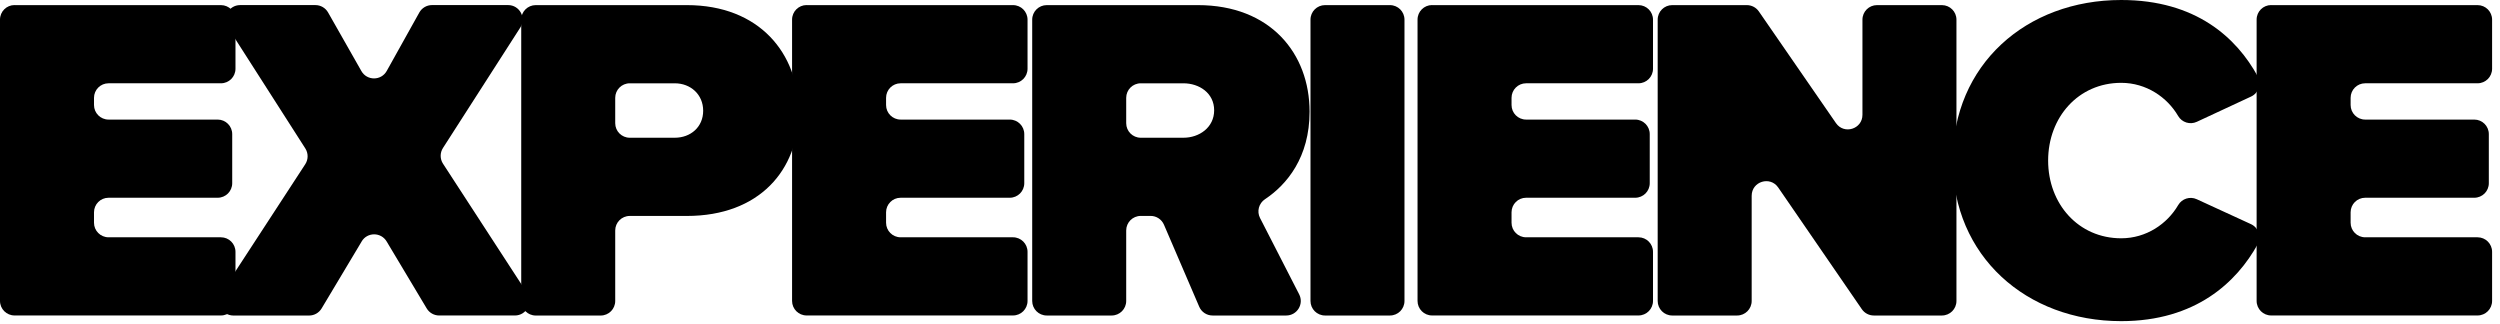
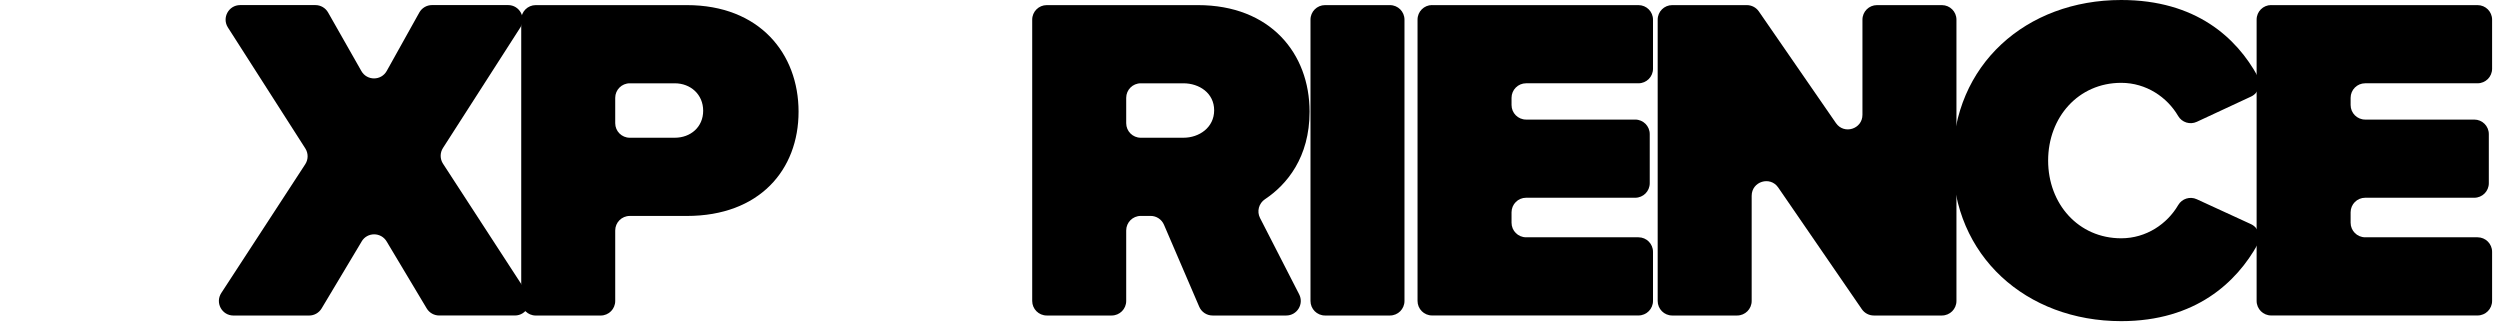
<svg xmlns="http://www.w3.org/2000/svg" width="193" height="25" viewBox="0 0 193 25" fill="none">
-   <path d="M1.122 0.395H17.056C17.677 0.395 18.179 0.898 18.179 1.517V5.307C18.179 5.928 17.676 6.43 17.056 6.43H8.38C7.759 6.43 7.257 6.933 7.257 7.552V8.109C7.257 8.73 7.76 9.231 8.38 9.231H16.804C17.425 9.231 17.927 9.734 17.927 10.353V14.144C17.927 14.764 17.424 15.266 16.804 15.266H8.38C7.759 15.266 7.257 15.769 7.257 16.388V17.196C7.257 17.817 7.76 18.319 8.38 18.319H17.056C17.677 18.319 18.179 18.822 18.179 19.441V23.231C18.179 23.852 17.676 24.354 17.056 24.354H1.122C0.502 24.354 0 23.851 0 23.231V1.513C0 0.892 0.503 0.391 1.122 0.391V0.395Z" fill="black" />
  <path d="M27.921 18.641L24.828 23.812C24.624 24.151 24.259 24.359 23.864 24.359H18.022C17.131 24.359 16.595 23.37 17.082 22.622L23.566 12.678C23.807 12.309 23.808 11.832 23.571 11.46L17.595 2.122C17.117 1.374 17.653 0.393 18.541 0.393H24.351C24.755 0.393 25.127 0.61 25.327 0.961L27.899 5.486C28.332 6.246 29.429 6.242 29.855 5.478L32.37 0.968C32.568 0.612 32.943 0.392 33.351 0.392H39.224C40.112 0.392 40.648 1.374 40.169 2.122L34.198 11.423C33.959 11.794 33.96 12.272 34.202 12.641L40.691 22.621C41.176 23.369 40.64 24.356 39.749 24.356H33.904C33.51 24.356 33.144 24.149 32.941 23.809L29.847 18.638C29.412 17.909 28.355 17.909 27.92 18.638L27.921 18.641Z" fill="black" />
  <path d="M40.237 1.517C40.237 0.896 40.74 0.395 41.359 0.395H53.027C58.631 0.395 61.649 4.131 61.649 8.623C61.649 13.114 58.631 16.671 53.027 16.671H48.617C47.996 16.671 47.495 17.174 47.495 17.793V23.236C47.495 23.857 46.992 24.359 46.373 24.359H41.361C40.74 24.359 40.239 23.856 40.239 23.236V1.518L40.237 1.517ZM52.093 6.431H48.617C47.996 6.431 47.495 6.934 47.495 7.553V9.511C47.495 10.132 47.998 10.633 48.617 10.633H52.093C53.315 10.633 54.285 9.807 54.285 8.55C54.285 7.293 53.315 6.431 52.093 6.431Z" fill="black" />
-   <path d="M62.27 0.395H78.204C78.824 0.395 79.326 0.898 79.326 1.517V5.307C79.326 5.928 78.823 6.43 78.204 6.43H69.527C68.907 6.43 68.405 6.933 68.405 7.552V8.109C68.405 8.73 68.908 9.231 69.527 9.231H77.952C78.572 9.231 79.074 9.734 79.074 10.353V14.144C79.074 14.764 78.571 15.266 77.952 15.266H69.527C68.907 15.266 68.405 15.769 68.405 16.388V17.196C68.405 17.817 68.908 18.319 69.527 18.319H78.204C78.824 18.319 79.326 18.822 79.326 19.441V23.231C79.326 23.852 78.823 24.354 78.204 24.354H62.27C61.649 24.354 61.148 23.851 61.148 23.231V1.513C61.148 0.892 61.651 0.391 62.27 0.391V0.395Z" fill="black" />
  <path d="M88.825 16.669H88.065C87.444 16.669 86.943 17.172 86.943 17.792V23.235C86.943 23.856 86.44 24.357 85.82 24.357H80.809C80.188 24.357 79.686 23.854 79.686 23.235V1.517C79.686 0.896 80.189 0.395 80.809 0.395H92.476C98.08 0.395 101.099 4.131 101.099 8.623C101.099 12.141 99.353 14.252 97.658 15.378C97.18 15.697 97.012 16.318 97.274 16.829L100.296 22.723C100.679 23.47 100.136 24.357 99.296 24.357H93.61C93.161 24.357 92.756 24.091 92.579 23.677L89.858 17.348C89.681 16.936 89.276 16.668 88.827 16.668L88.825 16.669ZM91.362 6.431H88.065C87.444 6.431 86.943 6.934 86.943 7.553V9.511C86.943 10.132 87.446 10.633 88.065 10.633H91.362C92.583 10.633 93.733 9.842 93.733 8.514C93.733 7.186 92.583 6.431 91.362 6.431Z" fill="black" />
  <path d="M102.292 0.395H107.304C107.924 0.395 108.426 0.898 108.426 1.517V23.235C108.426 23.856 107.923 24.357 107.304 24.357H102.292C101.672 24.357 101.17 23.854 101.17 23.235V1.517C101.17 0.896 101.673 0.395 102.292 0.395Z" fill="black" />
  <path d="M110.556 0.395H126.49C127.111 0.395 127.612 0.898 127.612 1.517V5.307C127.612 5.928 127.109 6.43 126.49 6.43H117.813C117.193 6.43 116.691 6.933 116.691 7.552V8.109C116.691 8.73 117.194 9.231 117.813 9.231H126.238C126.858 9.231 127.36 9.734 127.36 10.353V14.144C127.36 14.764 126.857 15.266 126.238 15.266H117.813C117.193 15.266 116.691 15.769 116.691 16.388V17.196C116.691 17.817 117.194 18.319 117.813 18.319H126.49C127.111 18.319 127.612 18.822 127.612 19.441V23.231C127.612 23.852 127.109 24.354 126.49 24.354H110.556C109.935 24.354 109.434 23.851 109.434 23.231V1.513C109.434 0.892 109.937 0.391 110.556 0.391V0.395Z" fill="black" />
  <path d="M135.229 15.113V23.235C135.229 23.856 134.726 24.357 134.107 24.357H129.095C128.474 24.357 127.973 23.854 127.973 23.235V1.517C127.973 0.896 128.476 0.395 129.095 0.395H134.856C135.225 0.395 135.571 0.576 135.781 0.879L141.735 9.502C142.361 10.409 143.781 9.965 143.781 8.864V1.517C143.781 0.896 144.284 0.395 144.904 0.395H149.915C150.536 0.395 151.038 0.898 151.038 1.517V23.235C151.038 23.856 150.535 24.357 149.915 24.357H144.659C144.29 24.357 143.944 24.175 143.734 23.87L137.278 14.475C136.653 13.567 135.23 14.008 135.23 15.112L135.229 15.113Z" fill="black" />
  <path d="M150.75 12.395C150.75 4.993 156.426 0 163.756 0C169.533 0 172.673 2.924 174.301 5.904C174.61 6.471 174.369 7.18 173.785 7.453L169.594 9.404C169.069 9.648 168.444 9.453 168.152 8.953C167.309 7.507 165.694 6.395 163.756 6.395C160.45 6.395 158.116 9.054 158.116 12.396C158.116 15.738 160.451 18.396 163.756 18.396C165.695 18.396 167.311 17.282 168.155 15.834C168.445 15.335 169.067 15.139 169.591 15.381L173.773 17.303C174.362 17.574 174.606 18.29 174.293 18.856C172.678 21.774 169.512 24.792 163.756 24.792C156.427 24.792 150.75 19.762 150.75 12.397V12.395Z" fill="black" />
  <path d="M175.333 0.395H191.267C191.888 0.395 192.39 0.898 192.39 1.517V5.307C192.39 5.928 191.887 6.43 191.267 6.43H182.591C181.97 6.43 181.468 6.933 181.468 7.552V8.109C181.468 8.73 181.971 9.231 182.591 9.231H191.015C191.636 9.231 192.137 9.734 192.137 10.353V14.144C192.137 14.764 191.634 15.266 191.015 15.266H182.591C181.97 15.266 181.468 15.769 181.468 16.388V17.196C181.468 17.817 181.971 18.319 182.591 18.319H191.267C191.888 18.319 192.39 18.822 192.39 19.441V23.231C192.39 23.852 191.887 24.354 191.267 24.354H175.333C174.713 24.354 174.211 23.851 174.211 23.231V1.513C174.211 0.892 174.714 0.391 175.333 0.391V0.395Z" fill="black" />
</svg>